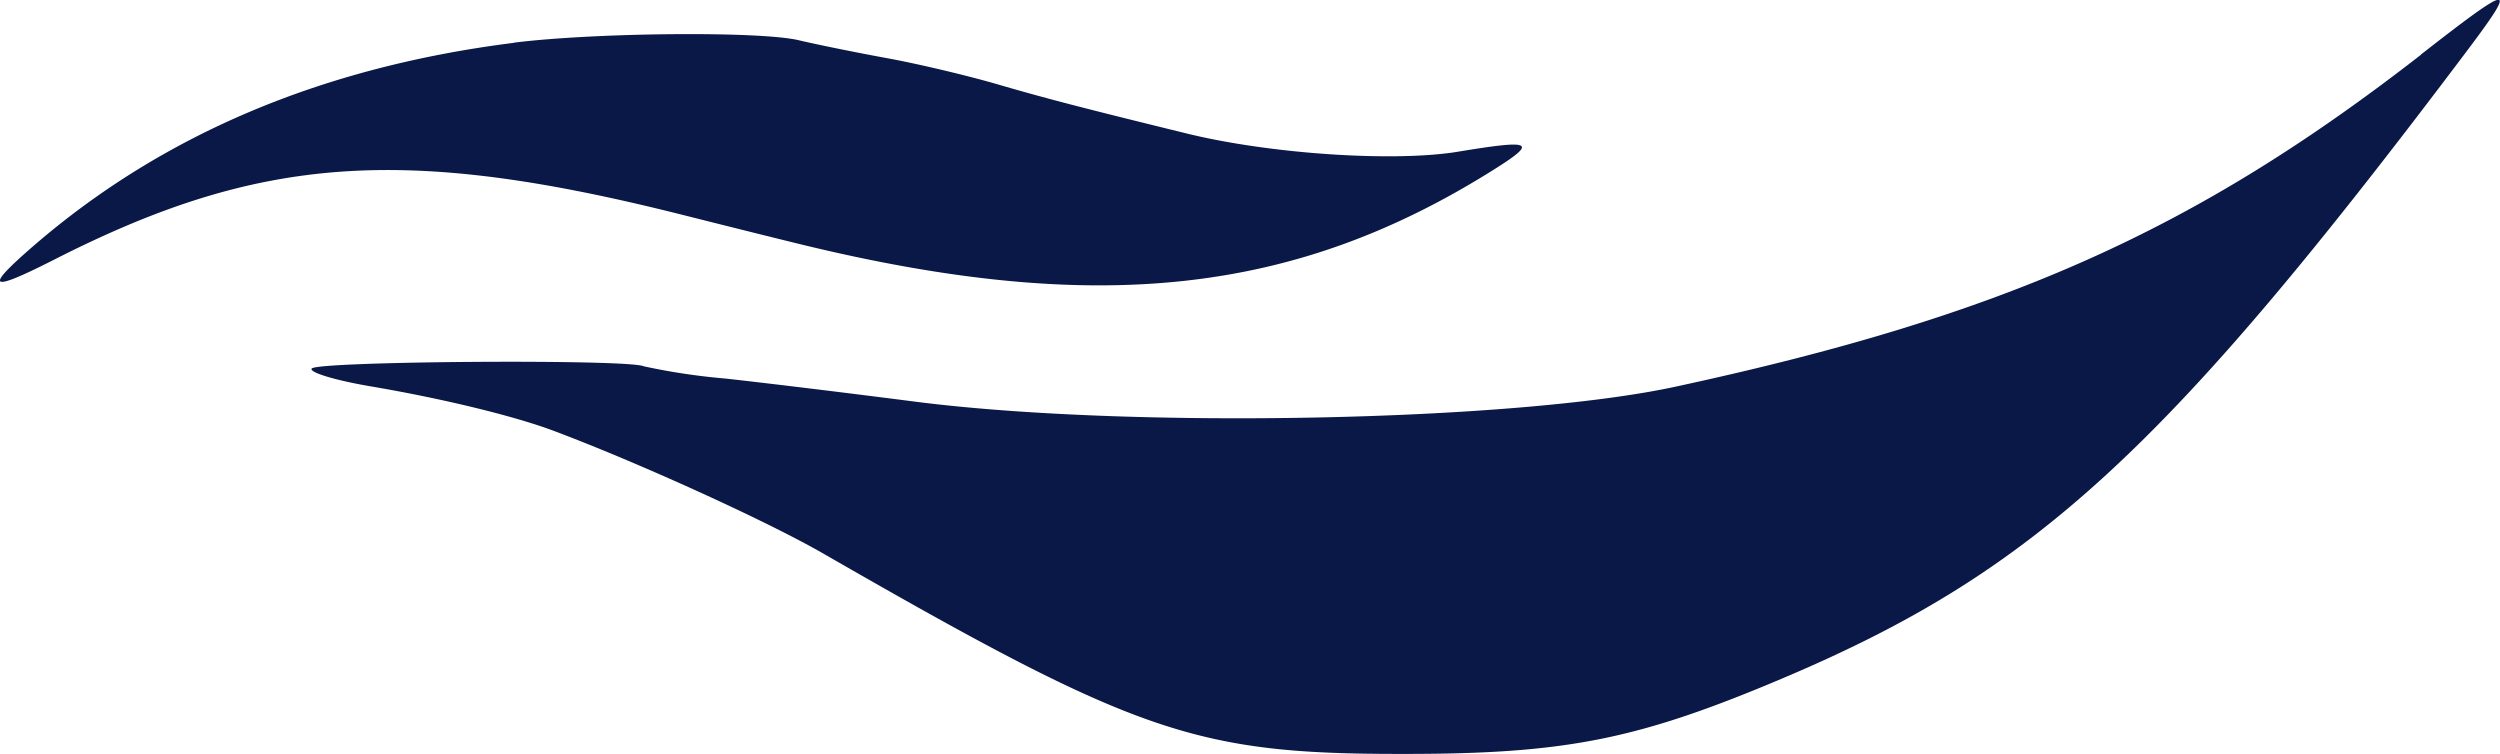
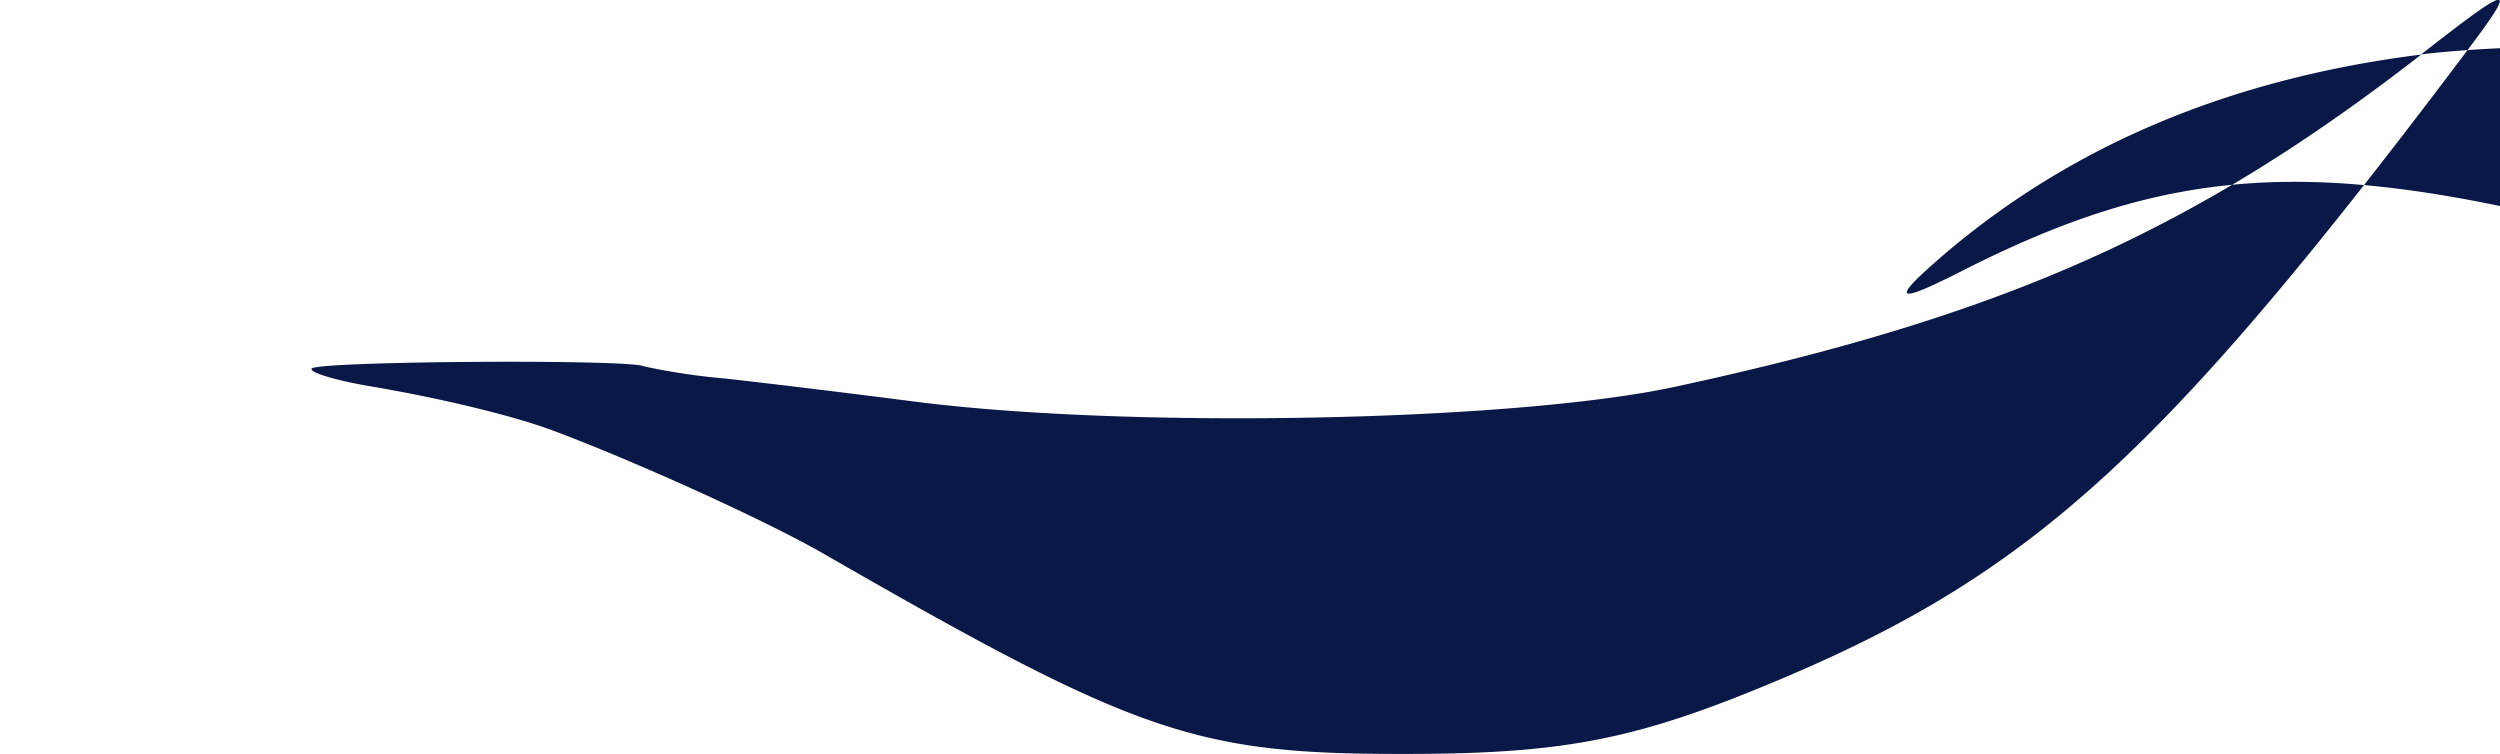
<svg xmlns="http://www.w3.org/2000/svg" viewBox="0 0 320.06 96.54">
  <title>UD2</title>
-   <path d="M333.62,152.63c-29,22.54-53.44,33.42-95.45,42.49C217.5,199.59,168,200.55,140.6,197c-8.13-1.05-19-2.37-24.07-2.93a81.75,81.75,0,0,1-10.44-1.57c-1.92-.93-41.75-.66-42.49.29-.38.48,3,1.51,7.53,2.28,9.14,1.55,18.3,3.77,23.43,5.69,10.66,4,27.17,11.48,34.57,15.74,40.21,23.13,47.6,25.67,74.4,25.63,20.81,0,30-1.89,48.57-9.76,32.07-13.61,48.85-29,87.38-80.19,6.69-8.89,6-8.84-5.86.42M89.5,151.09c-24.59,3.1-45,11.73-61.52,26-6.39,5.53-5.72,6,2.49,1.84,26.41-13.48,44.87-14.81,80.57-5.82,6.27,1.58,13.3,3.33,15.62,3.89,37.48,9.06,62.75,6.32,88.09-9.56,5.88-3.68,5.26-4-4.33-2.42-8.17,1.37-24.09.31-34.76-2.31-13.25-3.25-18-4.48-24.28-6.31-3.84-1.12-10.21-2.63-14.16-3.35s-9-1.75-11.23-2.28c-4.93-1.19-26.08-1-36.49.3" transform="translate(-23.69 -145.61)" style="fill:#091847;fill-rule:evenodd" />
+   <path d="M333.62,152.63c-29,22.54-53.44,33.42-95.45,42.49C217.5,199.59,168,200.55,140.6,197c-8.13-1.05-19-2.37-24.07-2.93a81.75,81.75,0,0,1-10.44-1.57c-1.92-.93-41.75-.66-42.49.29-.38.48,3,1.51,7.53,2.28,9.14,1.55,18.3,3.77,23.43,5.69,10.66,4,27.17,11.48,34.57,15.74,40.21,23.13,47.6,25.67,74.4,25.63,20.81,0,30-1.89,48.57-9.76,32.07-13.61,48.85-29,87.38-80.19,6.69-8.89,6-8.84-5.86.42c-24.59,3.1-45,11.73-61.52,26-6.39,5.53-5.72,6,2.49,1.84,26.41-13.48,44.87-14.81,80.57-5.82,6.27,1.58,13.3,3.33,15.62,3.89,37.48,9.06,62.75,6.32,88.09-9.56,5.88-3.68,5.26-4-4.33-2.42-8.17,1.37-24.09.31-34.76-2.31-13.25-3.25-18-4.48-24.28-6.31-3.84-1.12-10.21-2.63-14.16-3.35s-9-1.75-11.23-2.28c-4.93-1.19-26.08-1-36.49.3" transform="translate(-23.69 -145.61)" style="fill:#091847;fill-rule:evenodd" />
</svg>